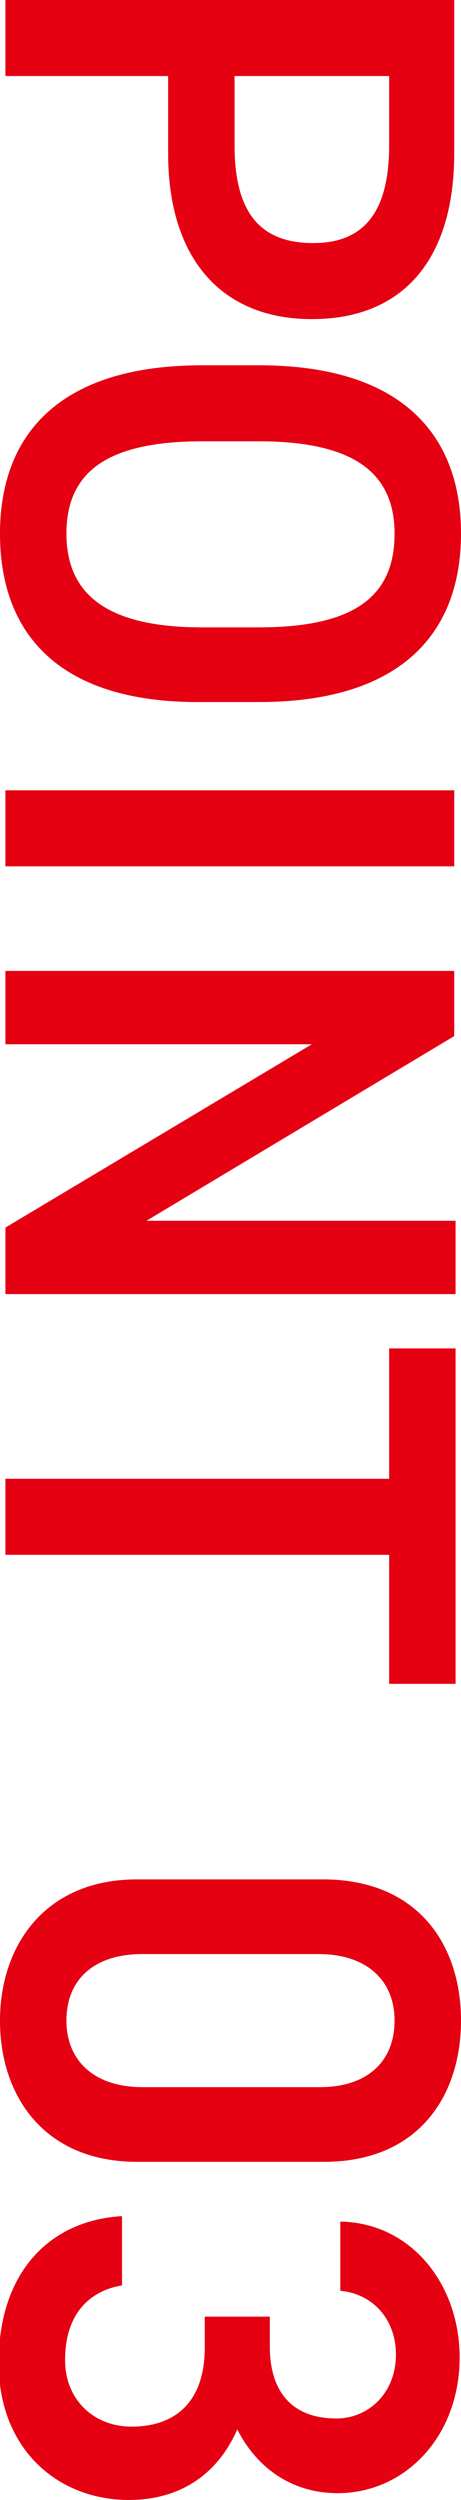
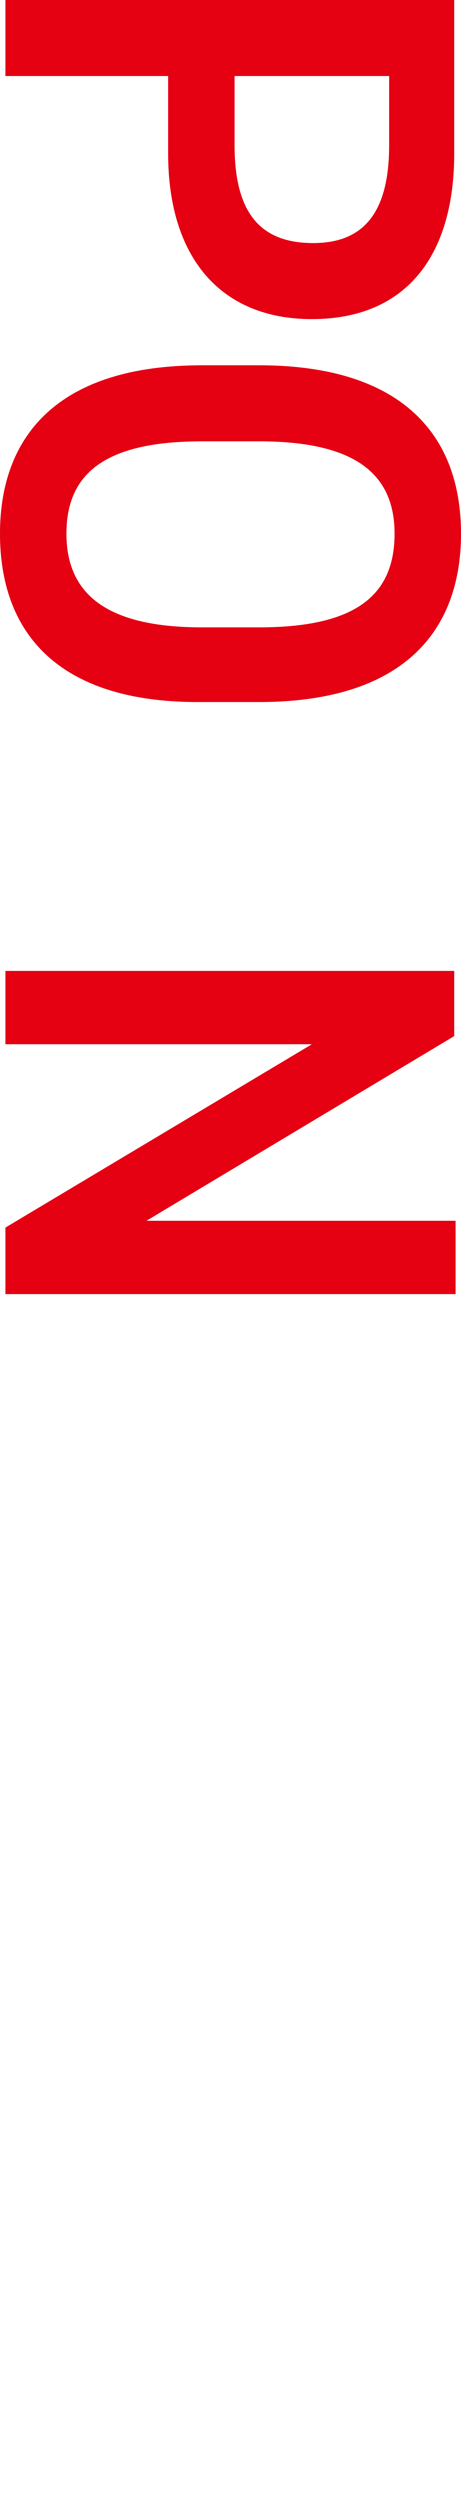
<svg xmlns="http://www.w3.org/2000/svg" version="1.1" id="レイヤー_1" x="0px" y="0px" viewBox="0 0 34 184.1" style="enable-background:new 0 0 34 184.1;" xml:space="preserve">
  <style type="text/css">
	.st0{fill:#E50012;}
</style>
  <g>
    <path class="st0" d="M12.5,5.6H0.4V0h33.1v11.3c0,7.6-3.6,12.2-10.5,12.2c-6.7,0-10.6-4.5-10.6-12.2V5.6z M17.3,10.7   c0,5.1,2,7.2,5.8,7.2c3.6,0,5.6-2.1,5.6-7.2V5.6H17.3V10.7z" />
    <path class="st0" d="M0,39.3c0-7.4,4.5-12.4,14.9-12.4h4.2c10.4,0,14.9,5,14.9,12.4c0,7.4-4.5,12.4-14.9,12.4h-4.2   C4.5,51.8,0,46.8,0,39.3z M14.9,32.5c-7.2,0-10,2.4-10,6.8c0,4.4,2.9,6.9,10,6.9h4.2c7.2,0,10-2.4,10-6.9c0-4.4-2.9-6.8-10-6.8   H14.9z" />
-     <path class="st0" d="M0.4,63.8v-5.6h33.1v5.6H0.4z" />
    <path class="st0" d="M33.6,95.3H0.4v-4.9L23,76.9H0.4v-5.4h33.1v4.8L10.8,89.9h22.8V95.3z" />
-     <path class="st0" d="M33.6,124h-4.9v-9.5H0.4v-5.6h28.3v-9.6h4.9V124z" />
-     <path class="st0" d="M0,148.8c0-5.5,3.3-10.4,10.1-10.4h13.7c7.1,0,10.2,4.9,10.2,10.4c0,5.5-3.1,10.4-10.1,10.4H10.1   C3.3,159.2,0,154.4,0,148.8z M29.1,148.8c0-3-2.1-4.9-5.6-4.9H10.5c-3.6,0-5.6,1.9-5.6,4.9c0,3,2.1,4.9,5.6,4.9h13.1   C27.1,153.7,29.1,151.8,29.1,148.8z" />
-     <path class="st0" d="M19.9,170.5v2.3c0,3.5,1.8,5.3,4.9,5.3c2.4,0,4.4-1.9,4.4-4.7c0-2.7-1.8-4.5-4.1-4.7v-5.1   c5.3,0.1,8.8,4.7,8.8,10c0,5.8-4,10-9,10c-3.6,0-6.1-2.1-7.4-4.7c-1.3,3-3.9,5.2-8,5.2c-5.2,0-9.6-3.7-9.6-10.1   c0-6.7,3.8-10.5,9.1-10.8v5.1c-2.4,0.4-4.2,2.1-4.2,5.5c0,2.9,2.1,4.9,4.9,4.9c3.4,0,5.4-2,5.4-5.8v-2.3H19.9z" />
  </g>
</svg>